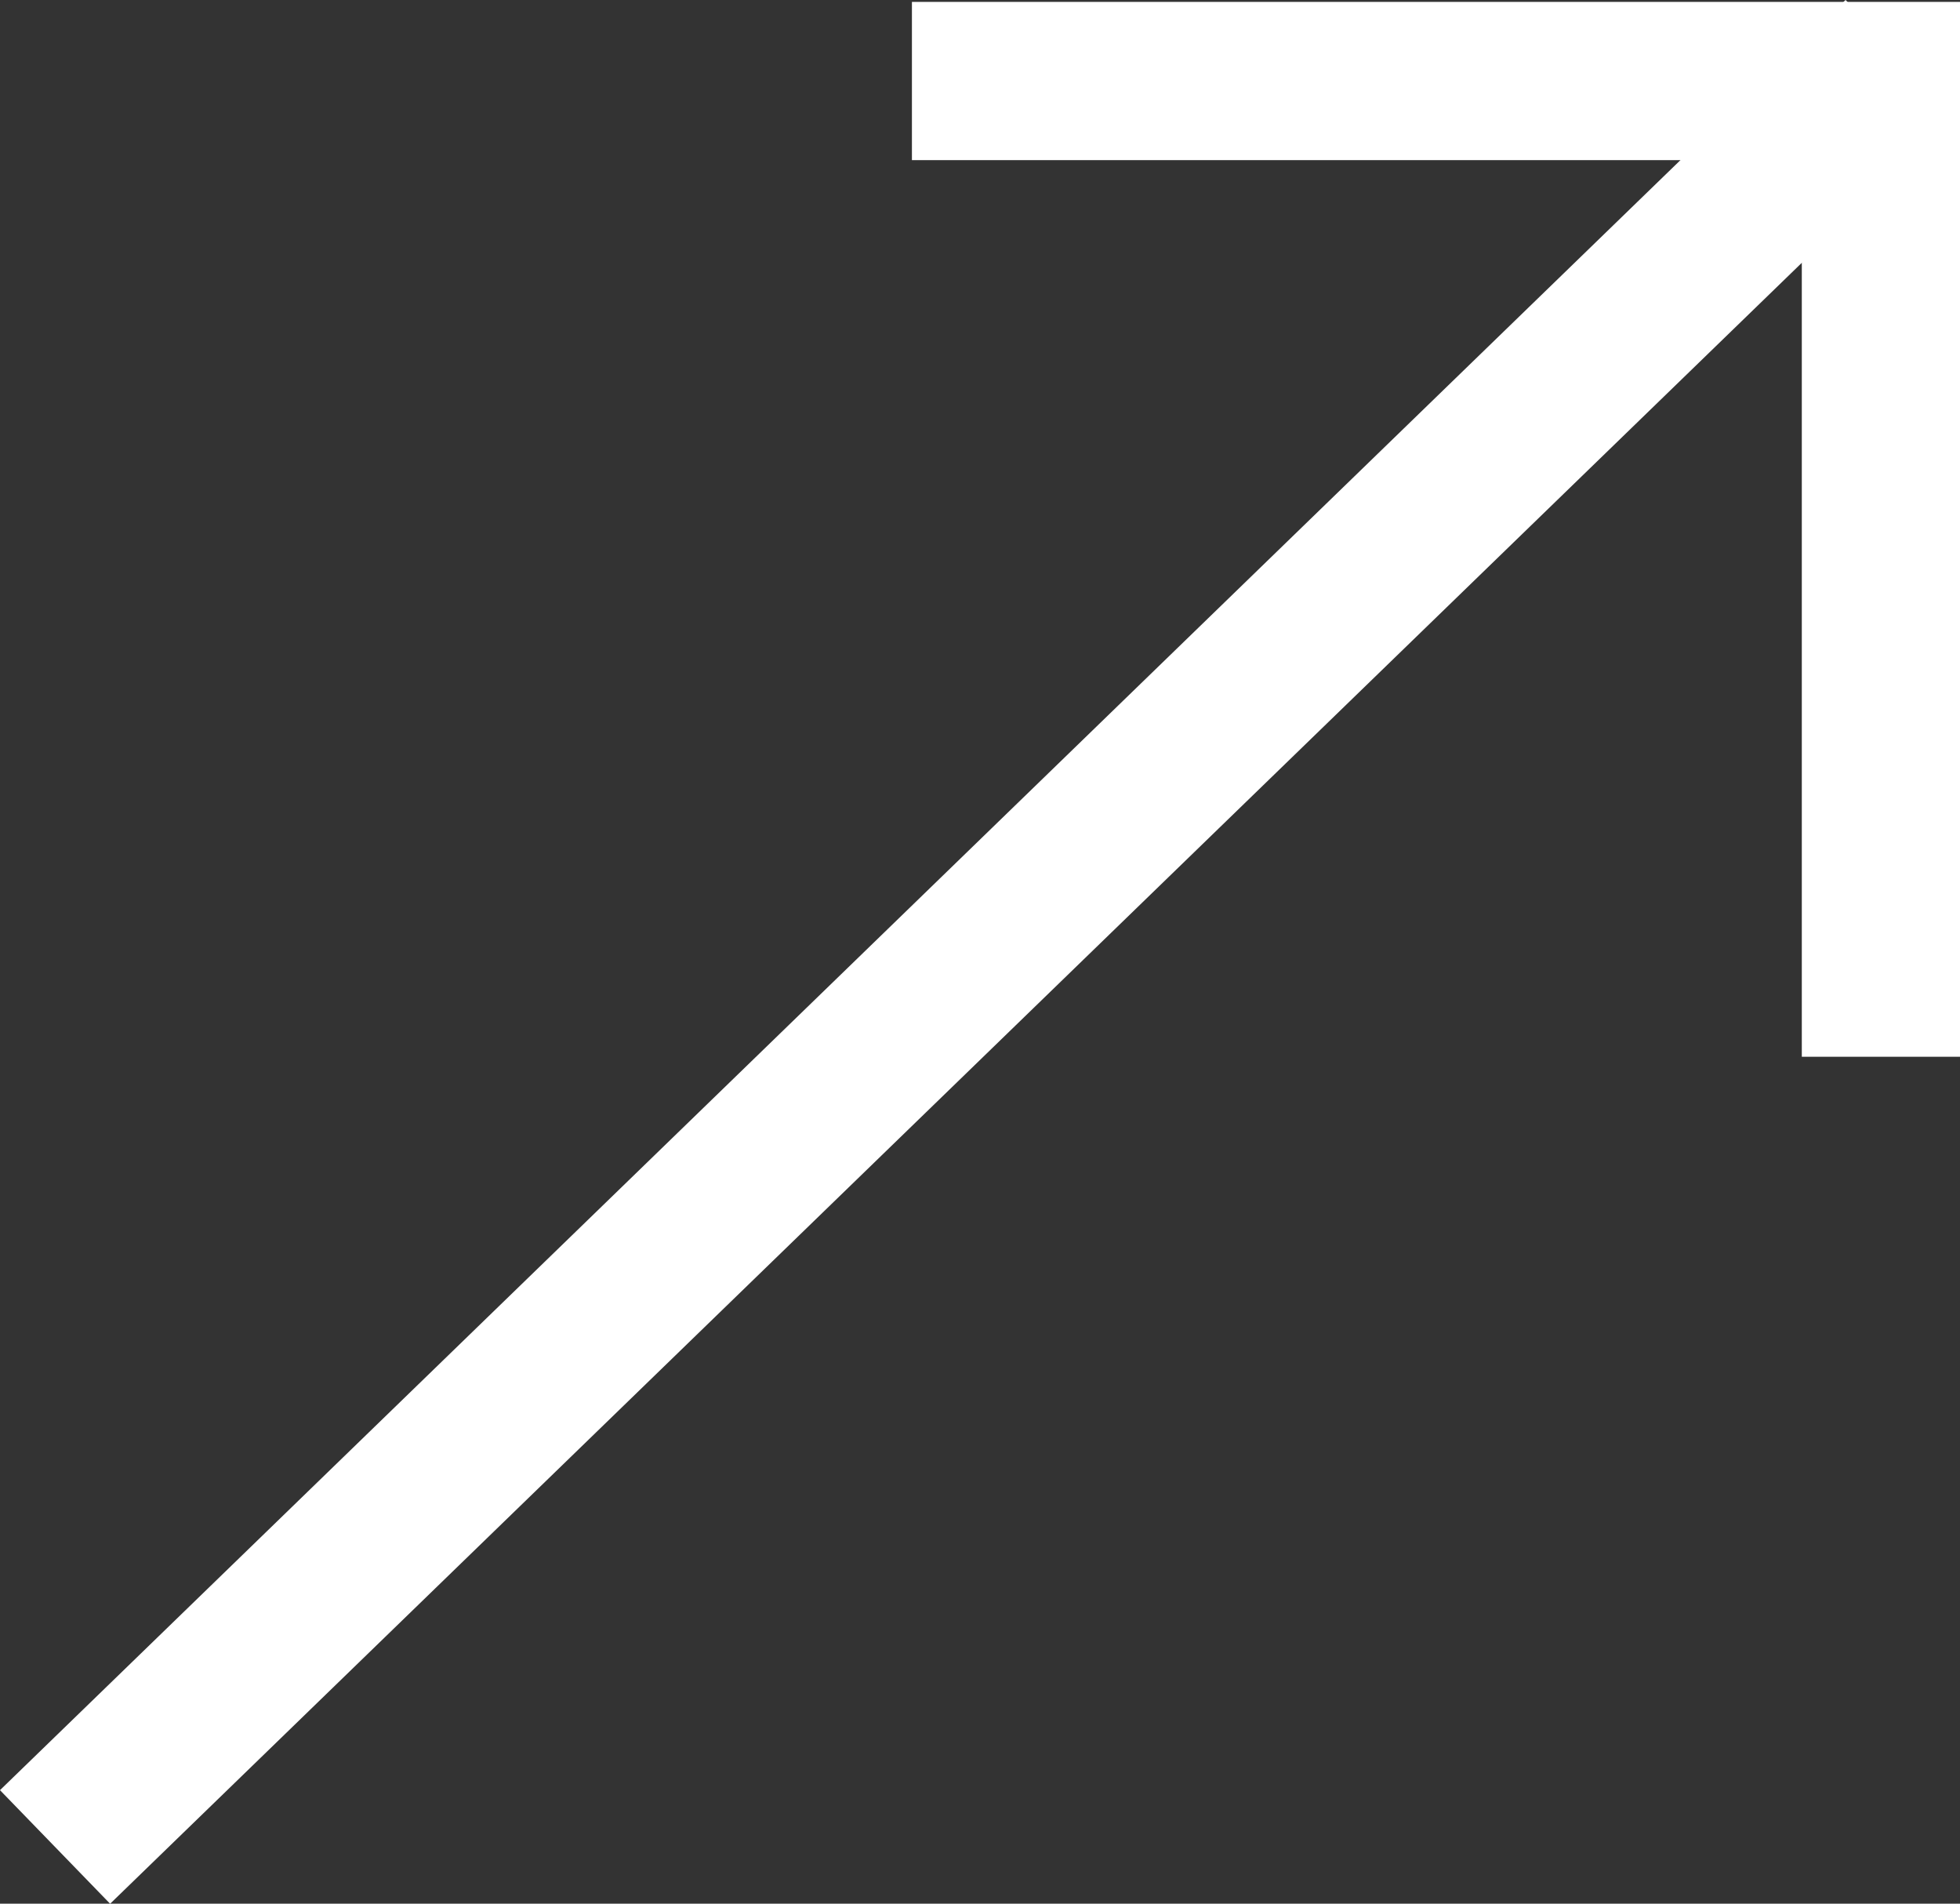
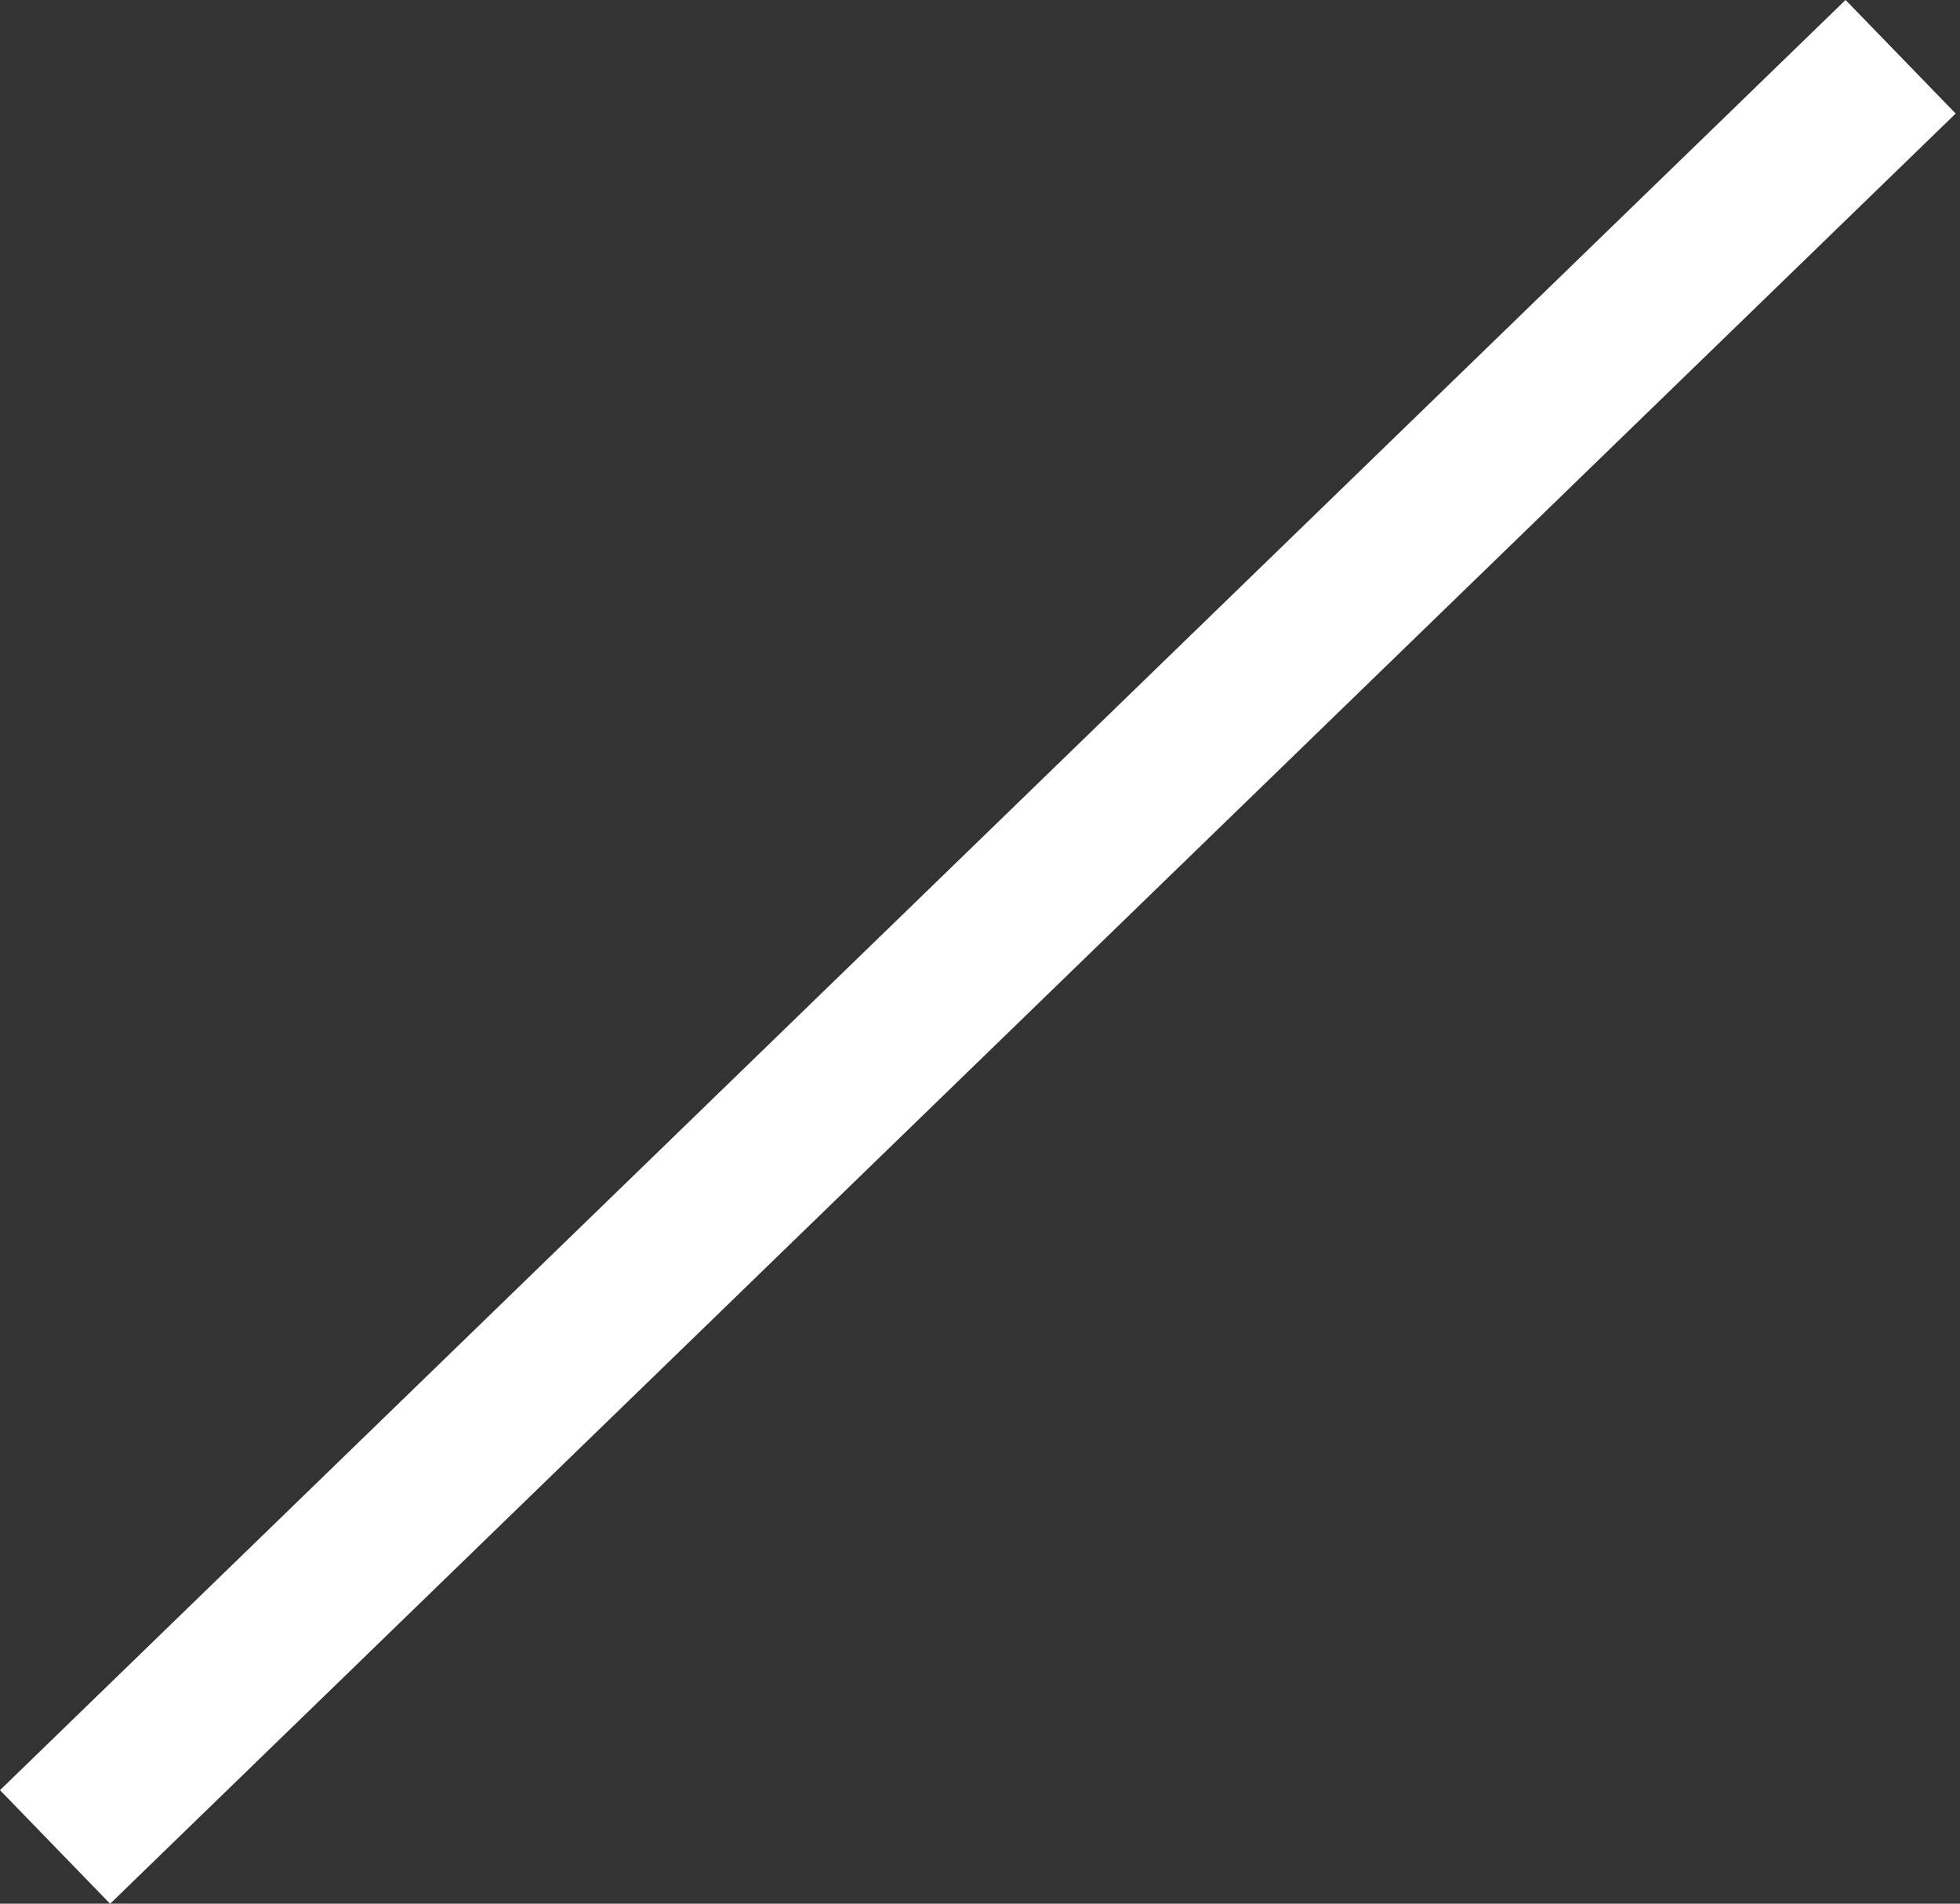
<svg xmlns="http://www.w3.org/2000/svg" width="18.585" height="18.047" viewBox="0 0 18.585 18.047">
  <rect x="0" y="0" width="18.585" height="18.047" fill="#333333" stroke="none" />
  <g transform="translate(-664.478 -790.107)">
    <line y1="16.971" x2="17.5" transform="translate(665 790.645)" fill="none" stroke="#fff" stroke-width="1.5" />
-     <path d="M668.125,782.875h9.188v9.25" transform="translate(5 8)" fill="none" stroke="#fff" stroke-width="1.5" />
  </g>
</svg>